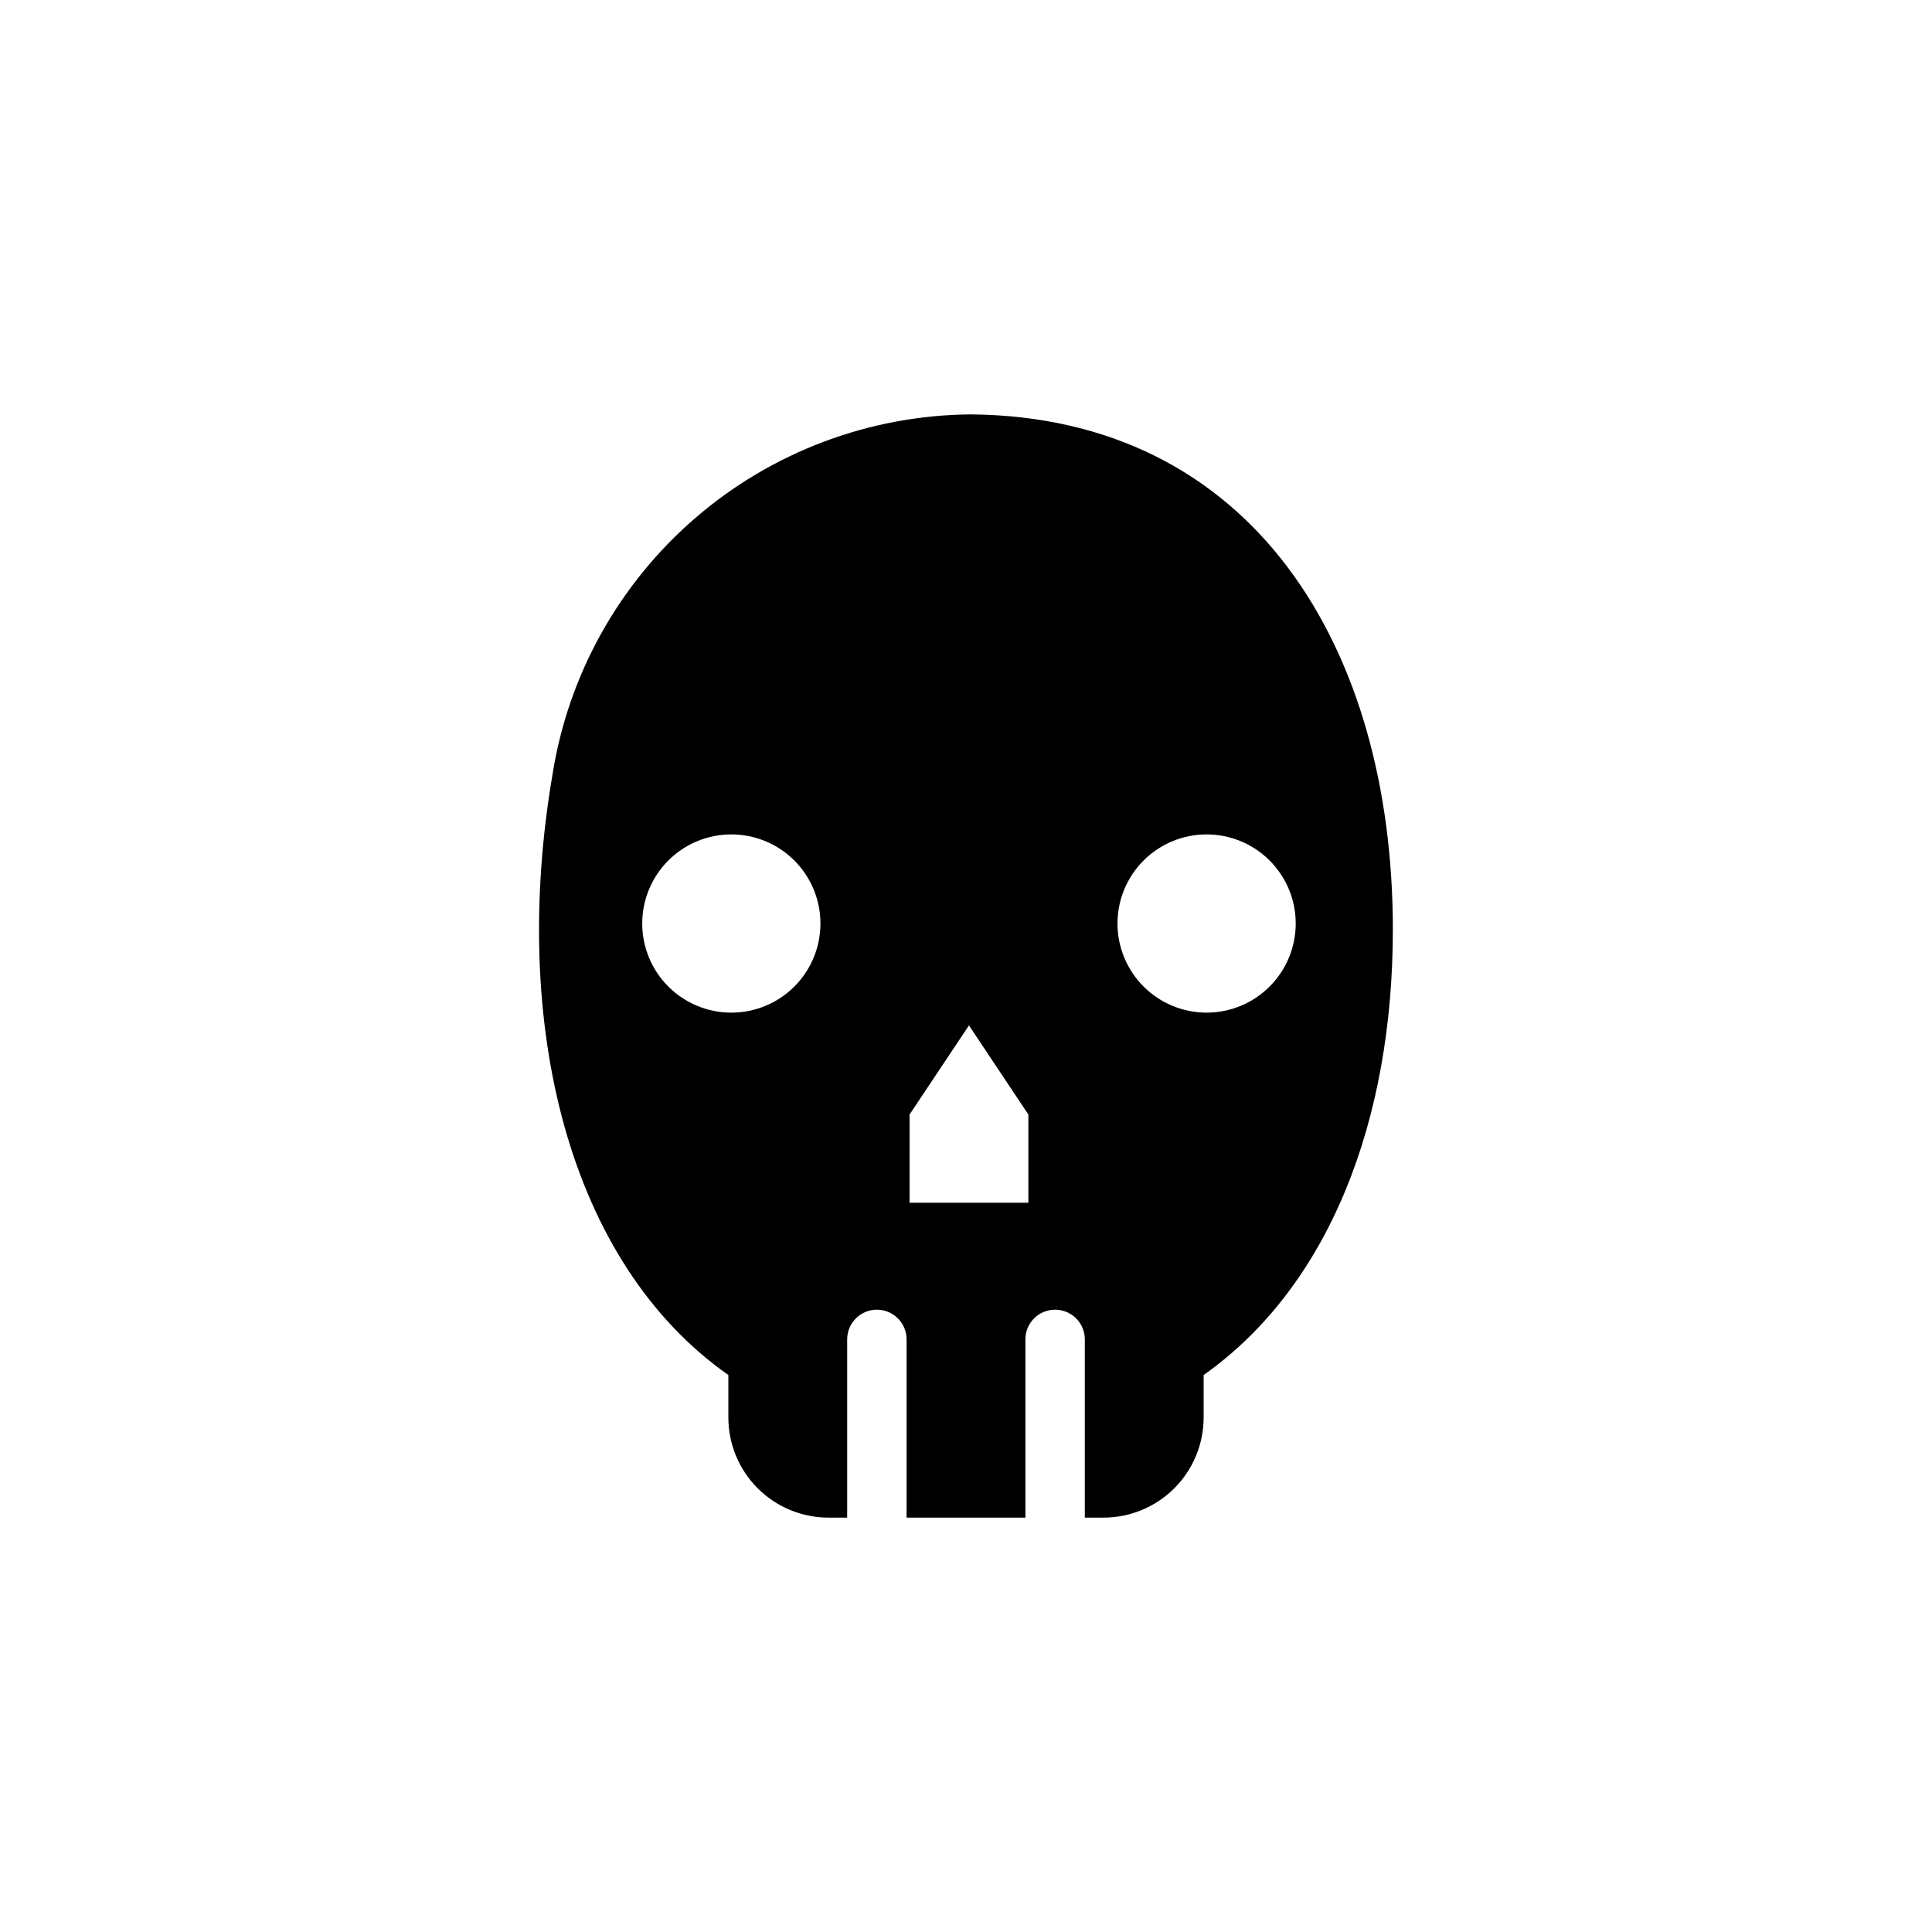
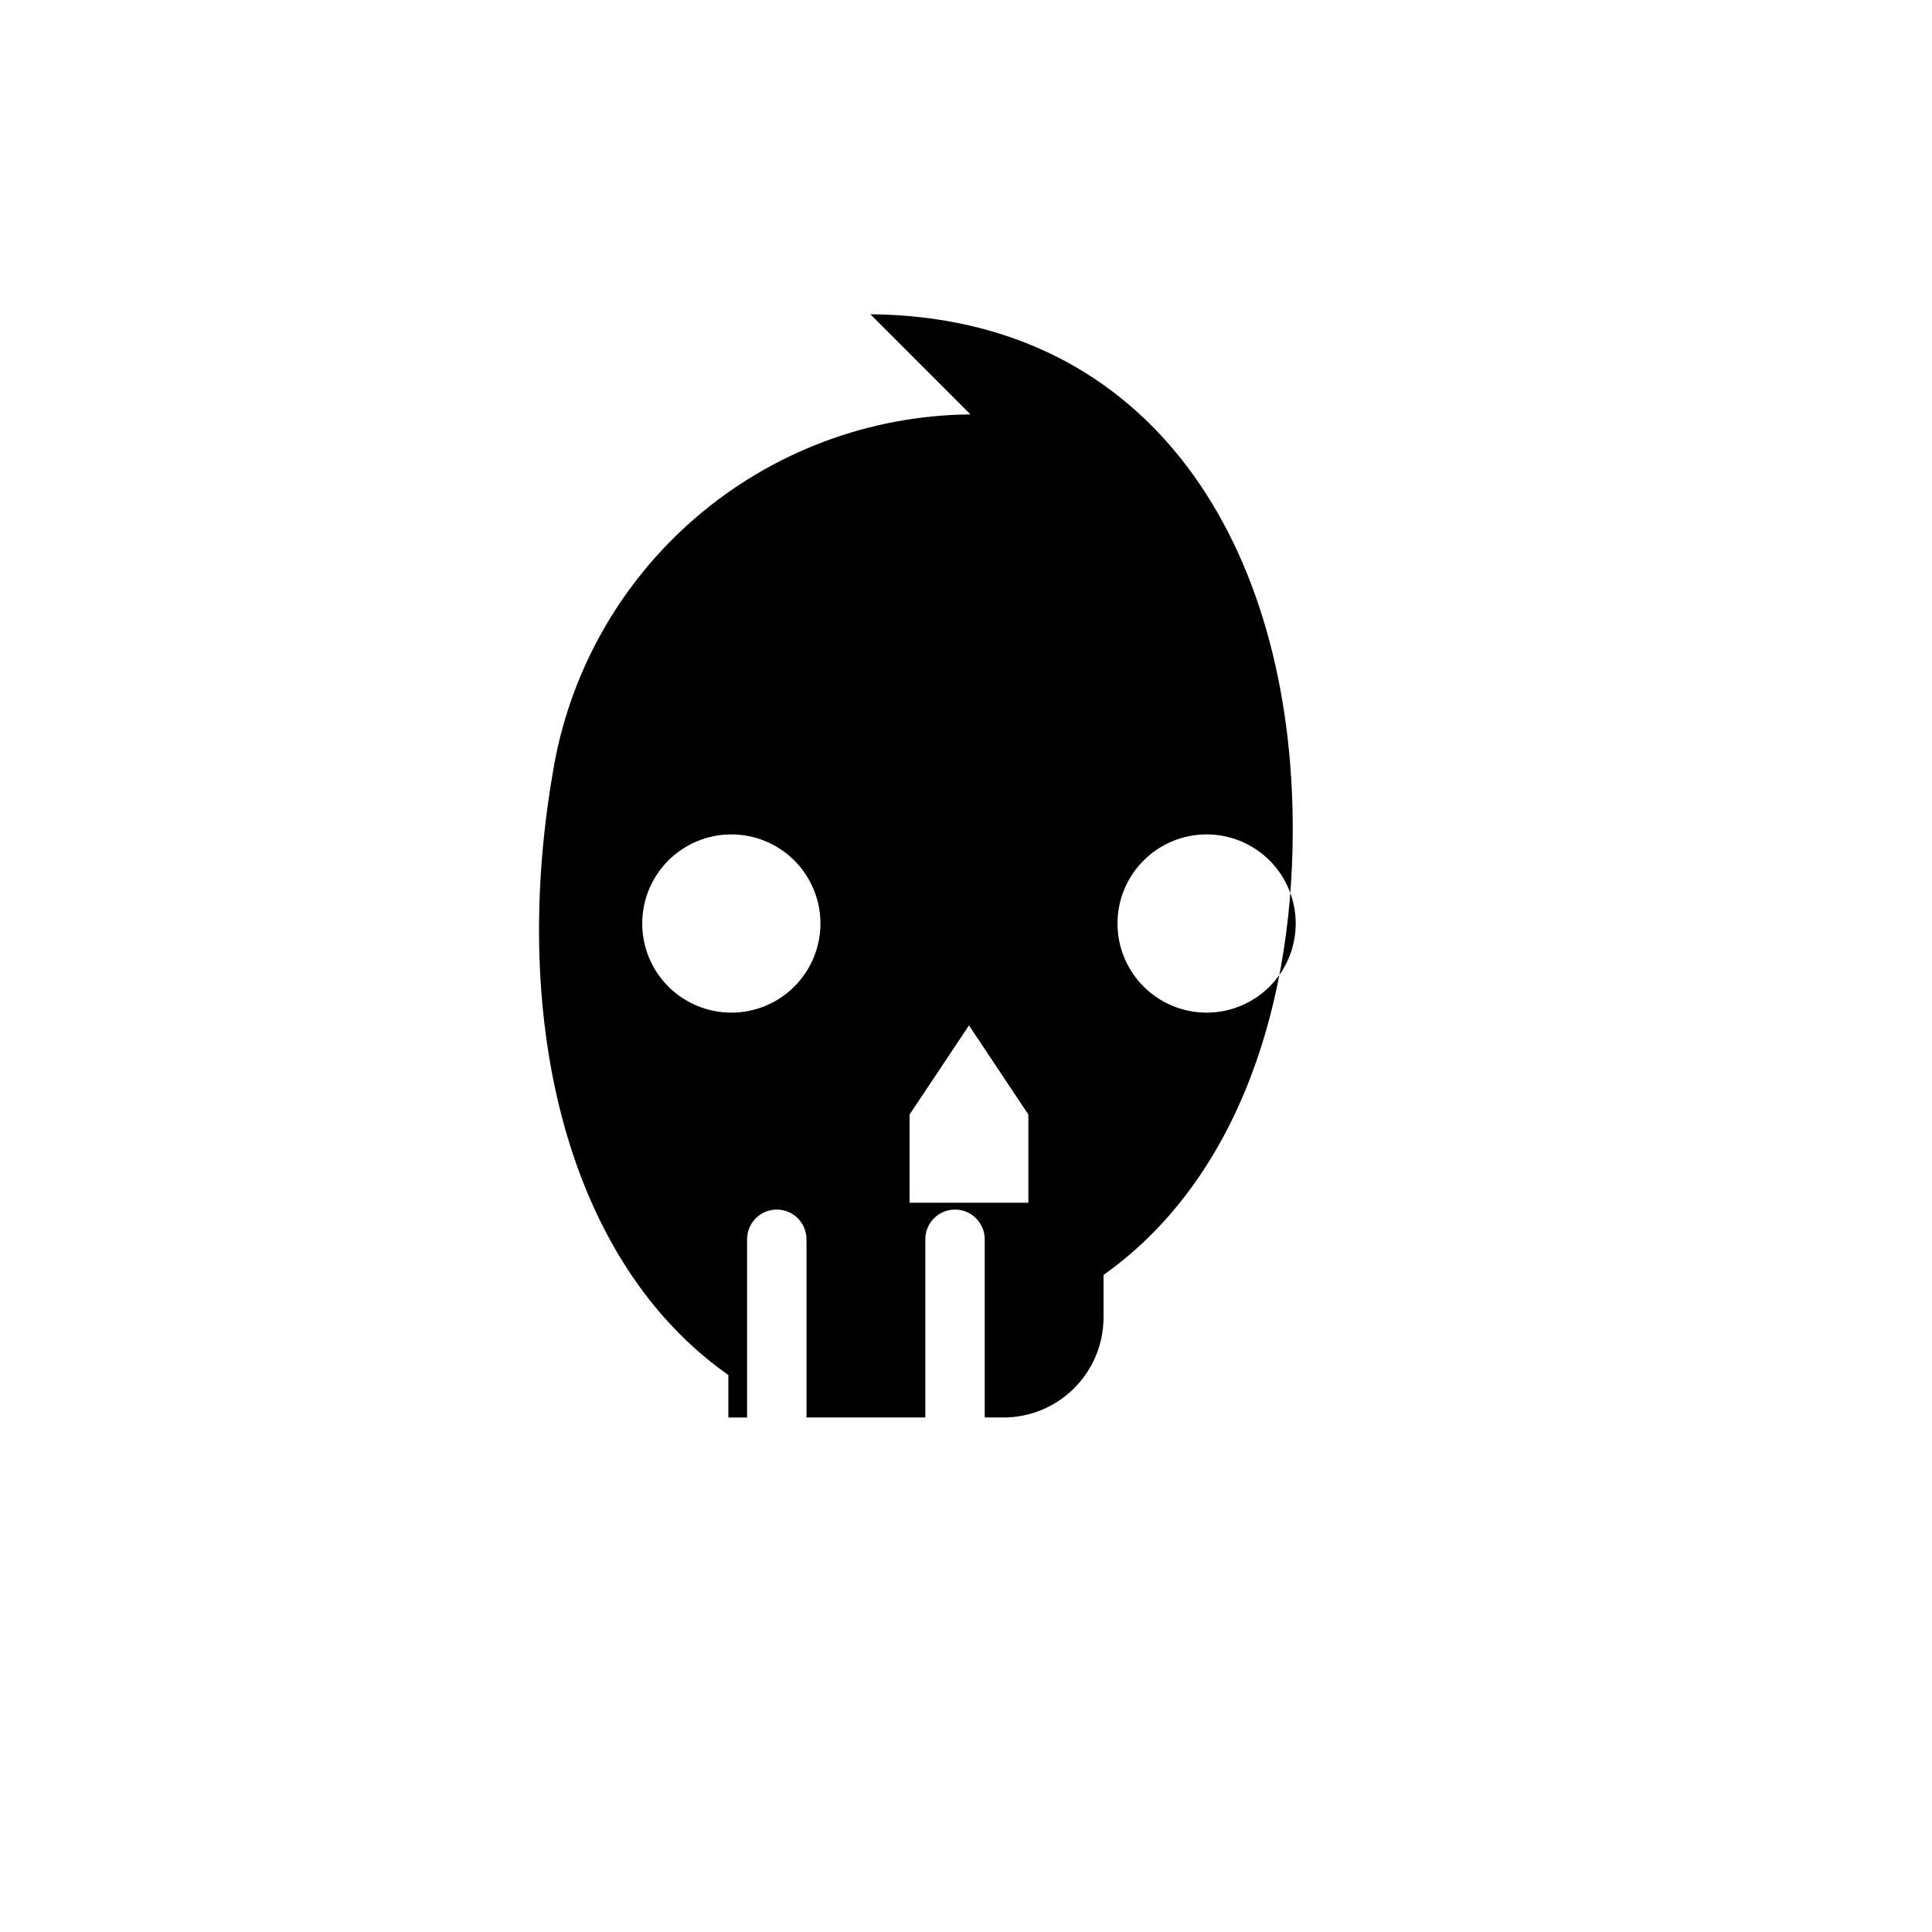
<svg xmlns="http://www.w3.org/2000/svg" fill="#000000" width="800px" height="800px" version="1.1" viewBox="144 144 512 512">
-   <path d="m401.18 253.82c-26.766 0.227-52.582 9.941-72.863 27.41-20.277 17.469-33.707 41.562-37.895 67.996-11.336 66.52 4.328 129.5 46.602 159.17v11.258c0 7.035 2.793 13.785 7.769 18.758 4.973 4.977 11.723 7.773 18.758 7.773h4.961v-47.234c0-4.348 3.523-7.871 7.871-7.871 4.348 0 7.871 3.523 7.871 7.871v47.23h31.488v-47.23c0-4.348 3.523-7.871 7.871-7.871 4.348 0 7.875 3.523 7.875 7.871v47.23h4.961l-0.004 0.004c7.035 0 13.785-2.797 18.758-7.773 4.977-4.973 7.773-11.723 7.773-18.758v-11.258c33.379-23.617 50.145-67.543 50.145-118.08 0-74.859-37.234-135.87-111.94-136.5zm-63.371 158.54c-6.262 0-12.27-2.488-16.699-6.918-4.43-4.43-6.914-10.438-6.914-16.699 0-6.266 2.484-12.27 6.914-16.699 4.43-4.43 10.438-6.918 16.699-6.918 6.266 0 12.27 2.488 16.699 6.918 4.43 4.43 6.918 10.434 6.918 16.699 0 6.262-2.488 12.27-6.918 16.699-4.43 4.43-10.434 6.918-16.699 6.918zm78.719 50.383h-31.488l0.004-23.383 15.742-23.617 15.742 23.617zm47.23-50.383h0.004c-6.262 0-12.27-2.488-16.699-6.918-4.43-4.43-6.918-10.438-6.918-16.699 0-6.266 2.488-12.27 6.918-16.699 4.43-4.43 10.438-6.918 16.699-6.918s12.27 2.488 16.699 6.918c4.43 4.43 6.918 10.434 6.918 16.699 0 6.262-2.488 12.27-6.918 16.699-4.43 4.43-10.438 6.918-16.699 6.918z" />
+   <path d="m401.18 253.82c-26.766 0.227-52.582 9.941-72.863 27.41-20.277 17.469-33.707 41.562-37.895 67.996-11.336 66.52 4.328 129.5 46.602 159.17v11.258h4.961v-47.234c0-4.348 3.523-7.871 7.871-7.871 4.348 0 7.871 3.523 7.871 7.871v47.23h31.488v-47.23c0-4.348 3.523-7.871 7.871-7.871 4.348 0 7.875 3.523 7.875 7.871v47.23h4.961l-0.004 0.004c7.035 0 13.785-2.797 18.758-7.773 4.977-4.973 7.773-11.723 7.773-18.758v-11.258c33.379-23.617 50.145-67.543 50.145-118.08 0-74.859-37.234-135.87-111.94-136.5zm-63.371 158.54c-6.262 0-12.27-2.488-16.699-6.918-4.43-4.43-6.914-10.438-6.914-16.699 0-6.266 2.484-12.27 6.914-16.699 4.43-4.43 10.438-6.918 16.699-6.918 6.266 0 12.27 2.488 16.699 6.918 4.43 4.43 6.918 10.434 6.918 16.699 0 6.262-2.488 12.27-6.918 16.699-4.43 4.43-10.434 6.918-16.699 6.918zm78.719 50.383h-31.488l0.004-23.383 15.742-23.617 15.742 23.617zm47.23-50.383h0.004c-6.262 0-12.27-2.488-16.699-6.918-4.43-4.43-6.918-10.438-6.918-16.699 0-6.266 2.488-12.27 6.918-16.699 4.43-4.43 10.438-6.918 16.699-6.918s12.27 2.488 16.699 6.918c4.43 4.43 6.918 10.434 6.918 16.699 0 6.262-2.488 12.27-6.918 16.699-4.43 4.43-10.438 6.918-16.699 6.918z" />
</svg>